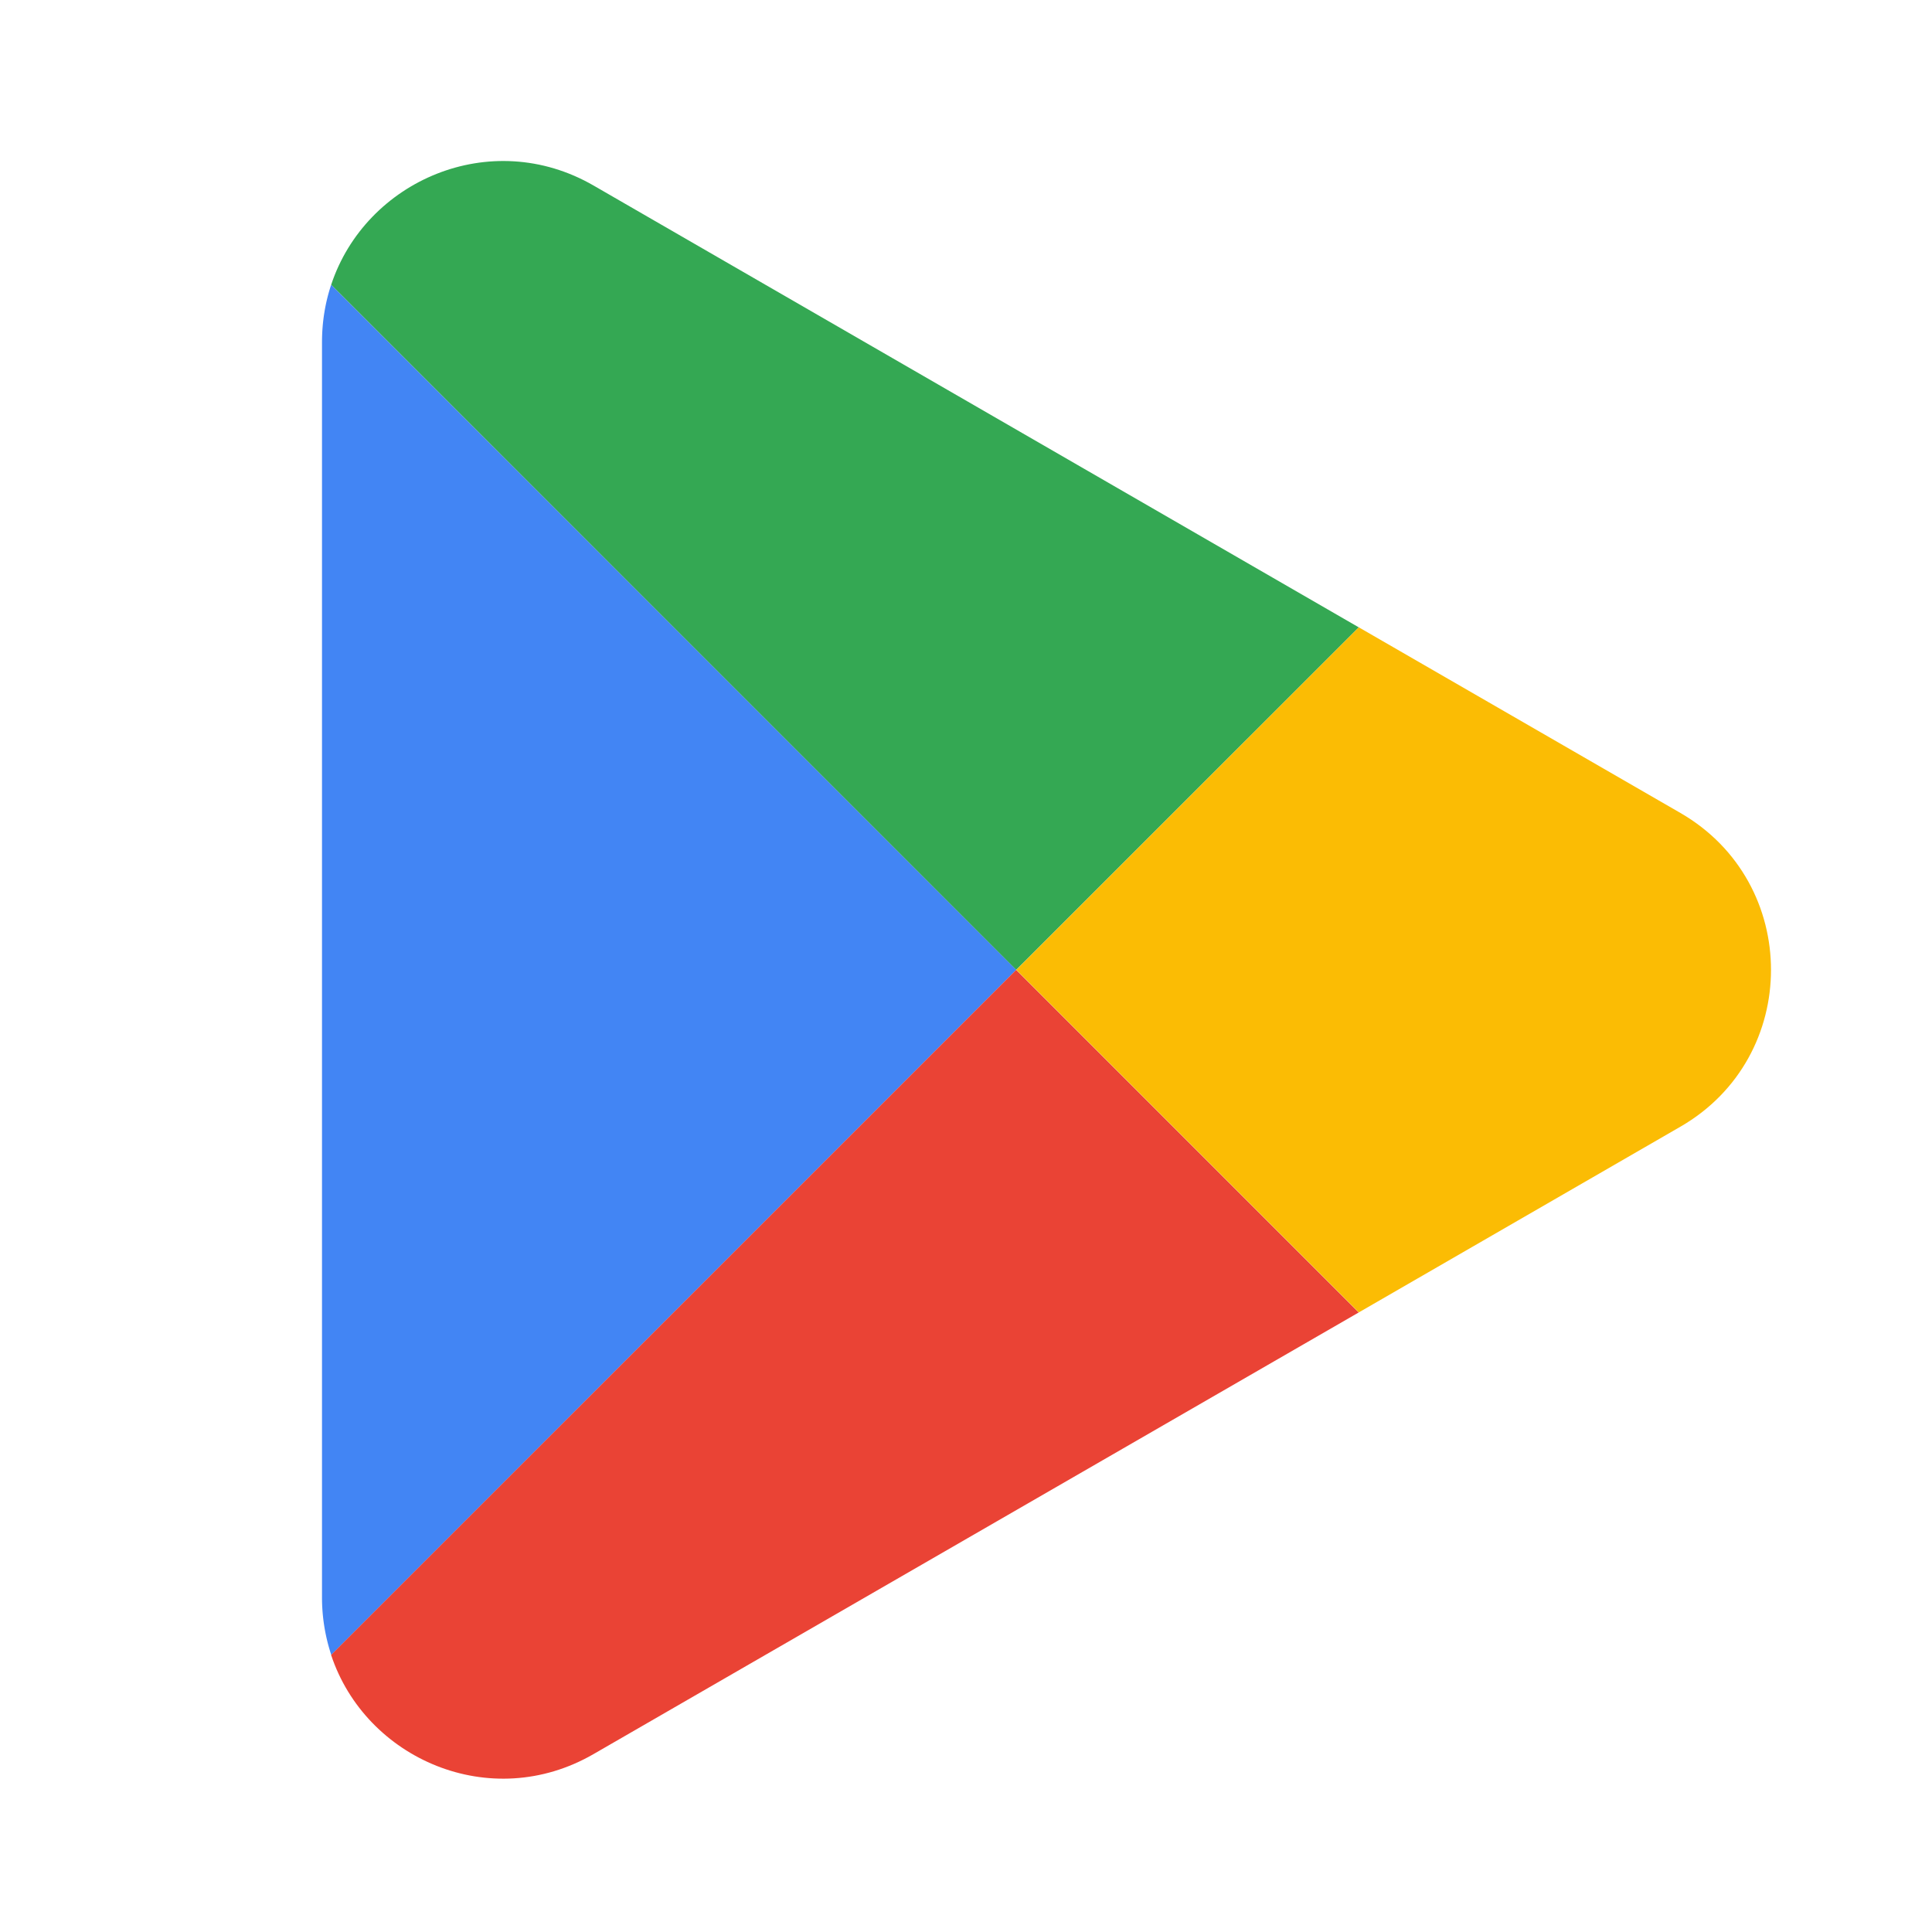
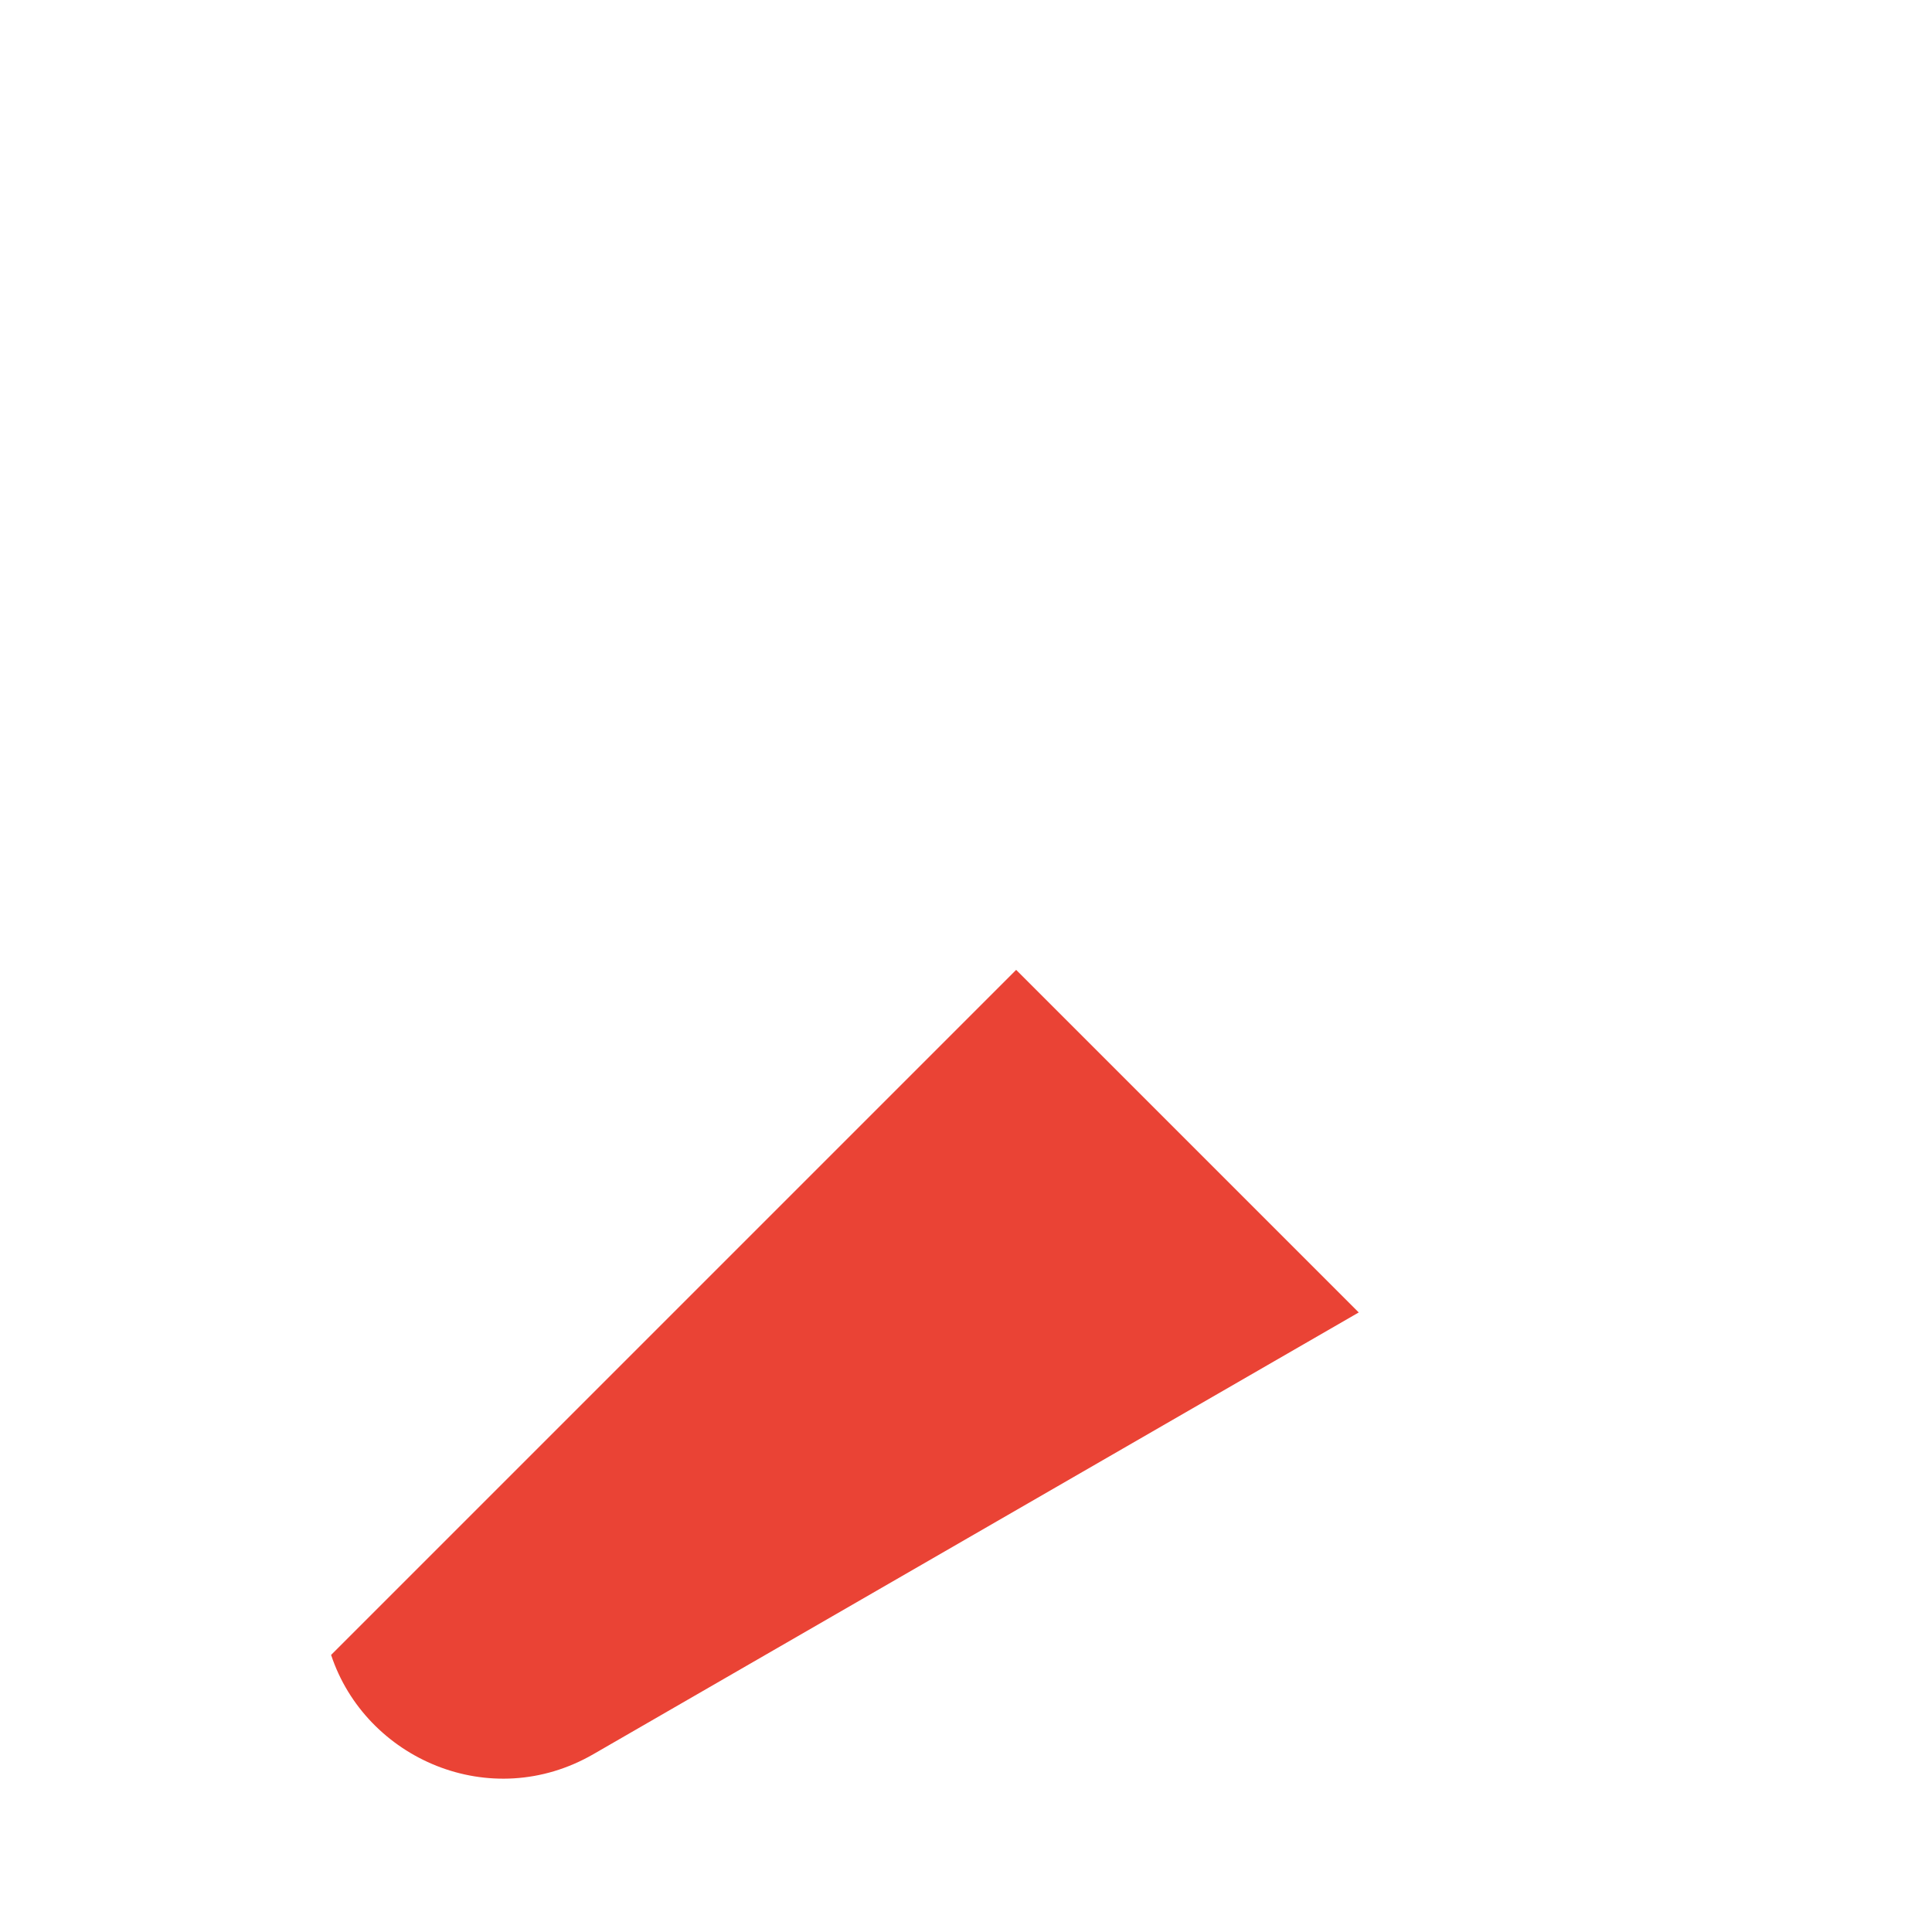
<svg xmlns="http://www.w3.org/2000/svg" width="24" height="24" fill="none">
-   <path d="M4.114 3.537l8.511 8.51-8.51 8.511A2.27 2.27 0 014 19.842V4.253c0-.254.04-.494.114-.716z" fill="#4285F4" />
  <path d="M16.88 16.303L7.373 21.79c-1.28.74-2.832.06-3.26-1.232l8.51-8.51 4.255 4.255z" fill="#EA4335" />
-   <path d="M16.88 7.793l-4.256 4.255-8.51-8.511c.428-1.292 1.98-1.971 3.26-1.232l9.505 5.488z" fill="#34A853" />
-   <path d="M20.875 13.996c1.5-.866 1.5-3.03 0-3.897L16.88 7.793l-4.255 4.255 4.255 4.255 3.995-2.307z" fill="#FBBC04" />
</svg>